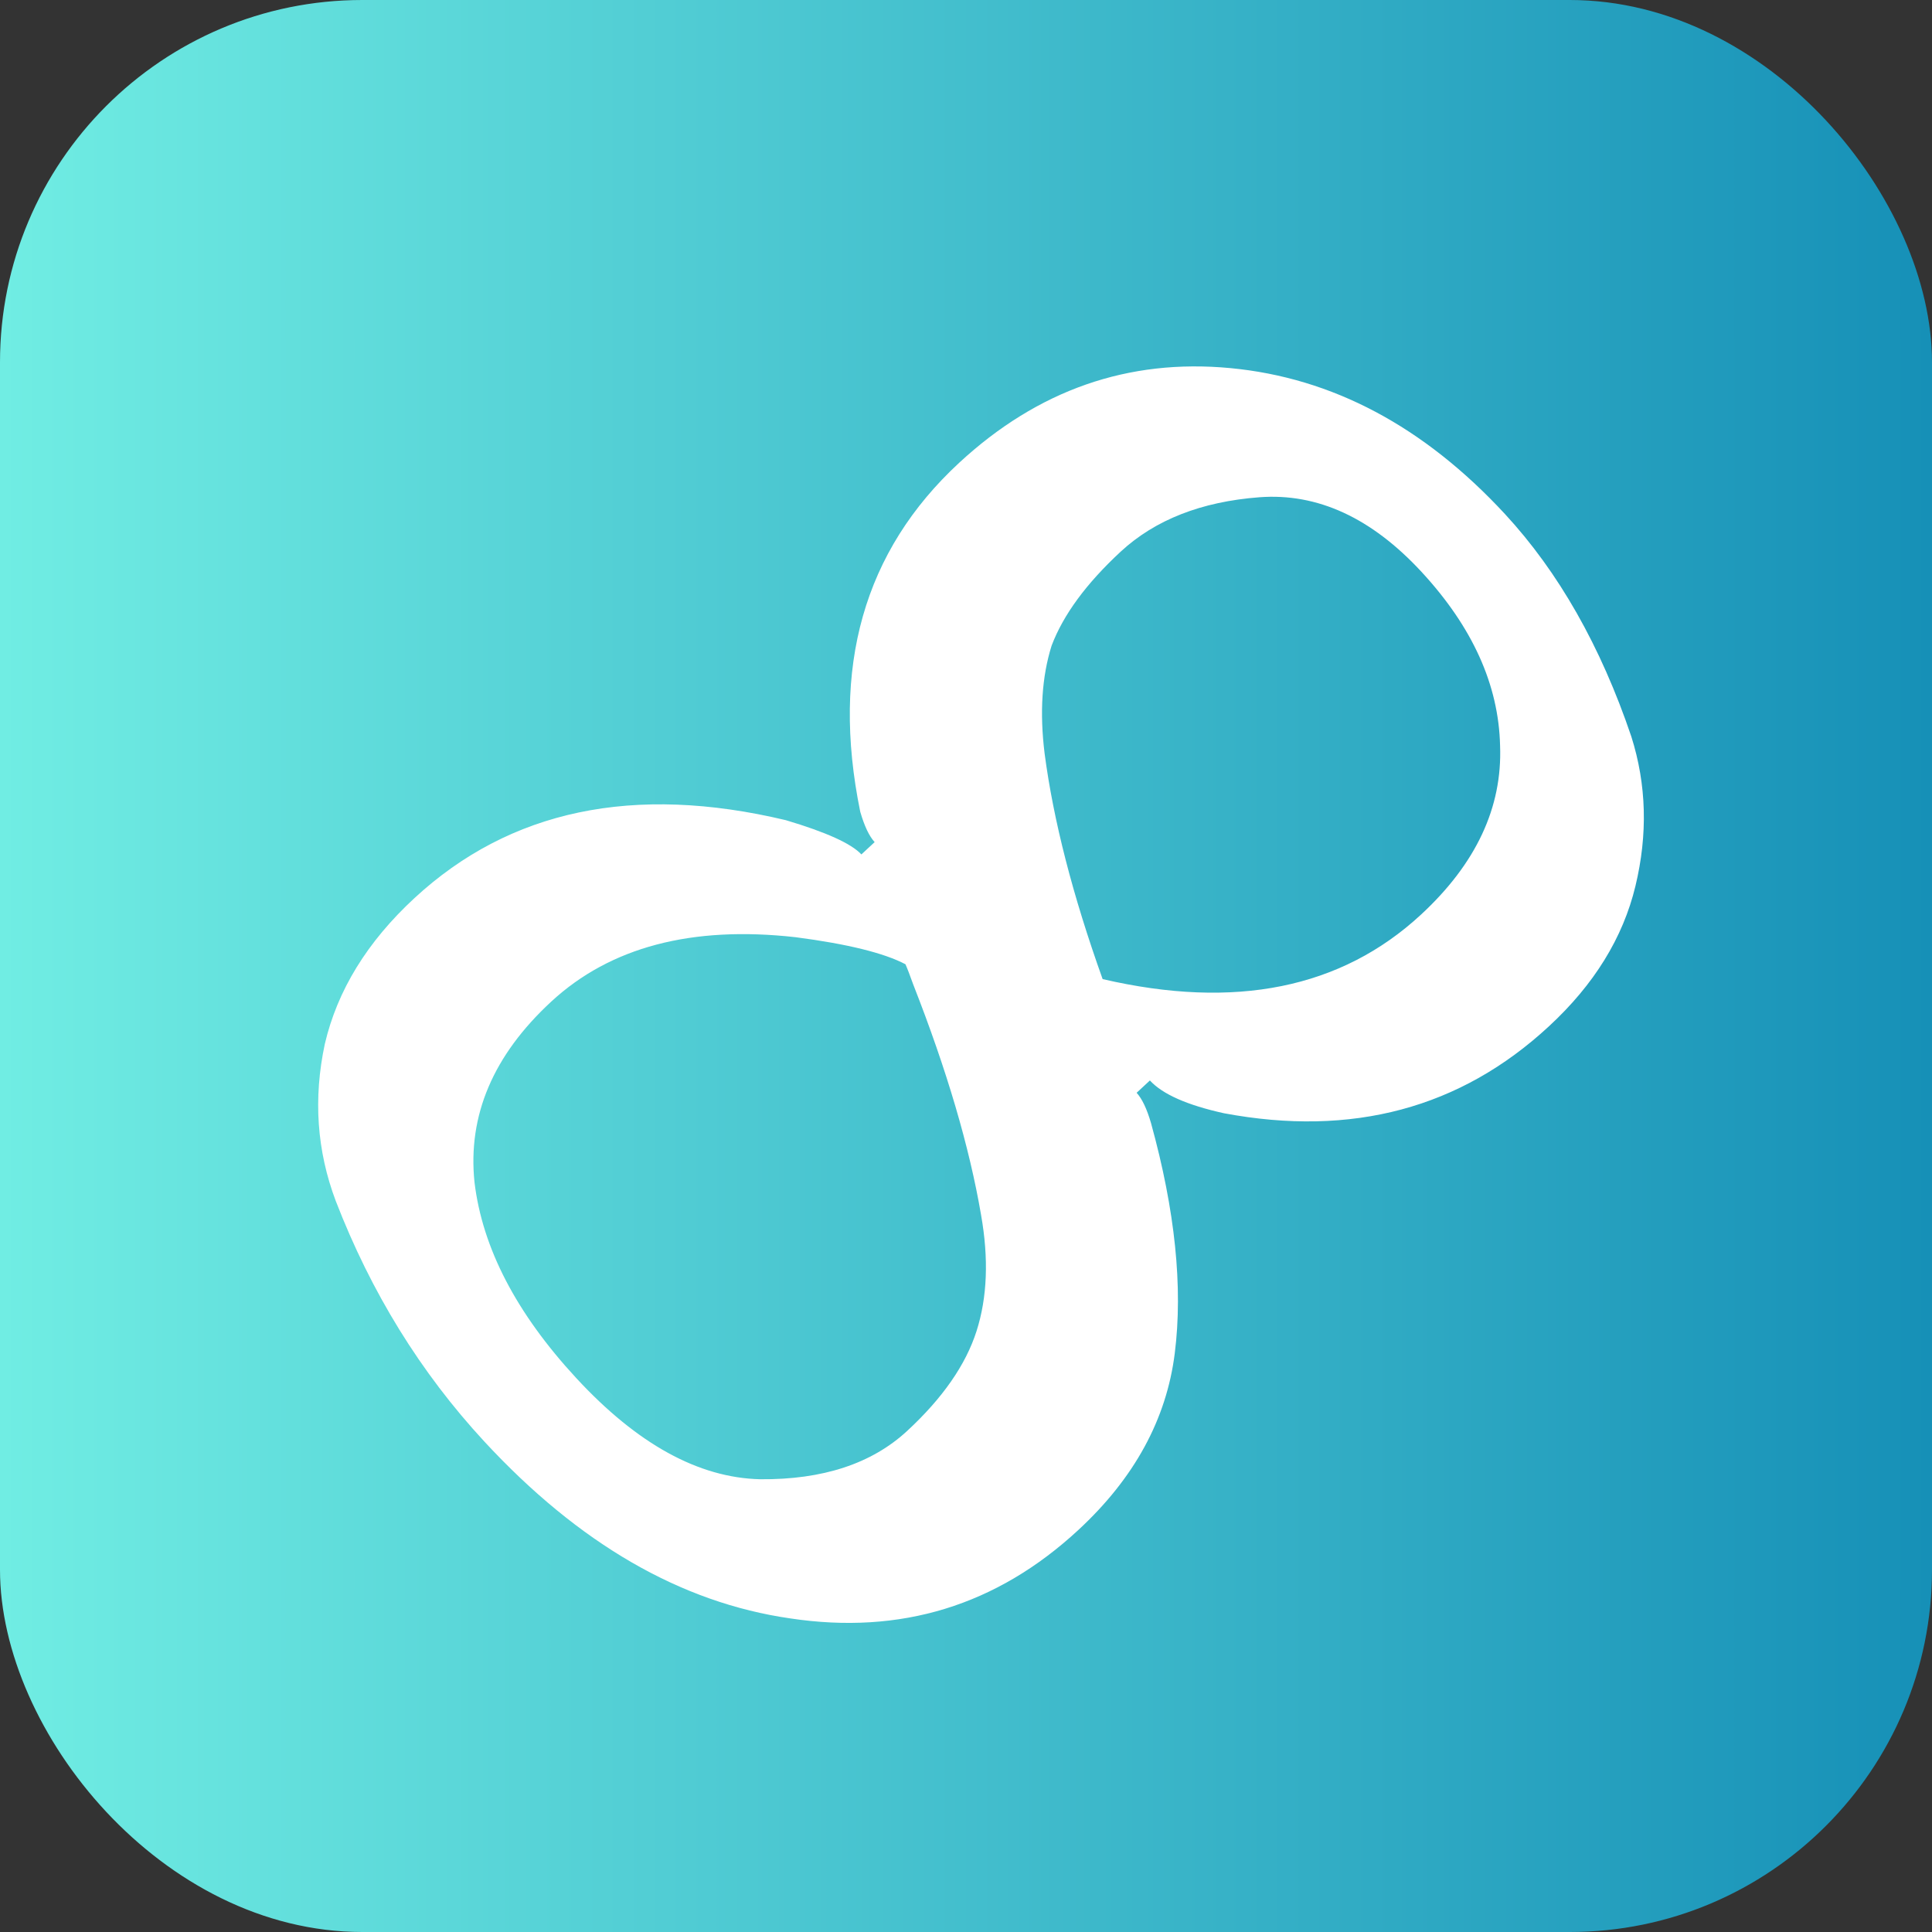
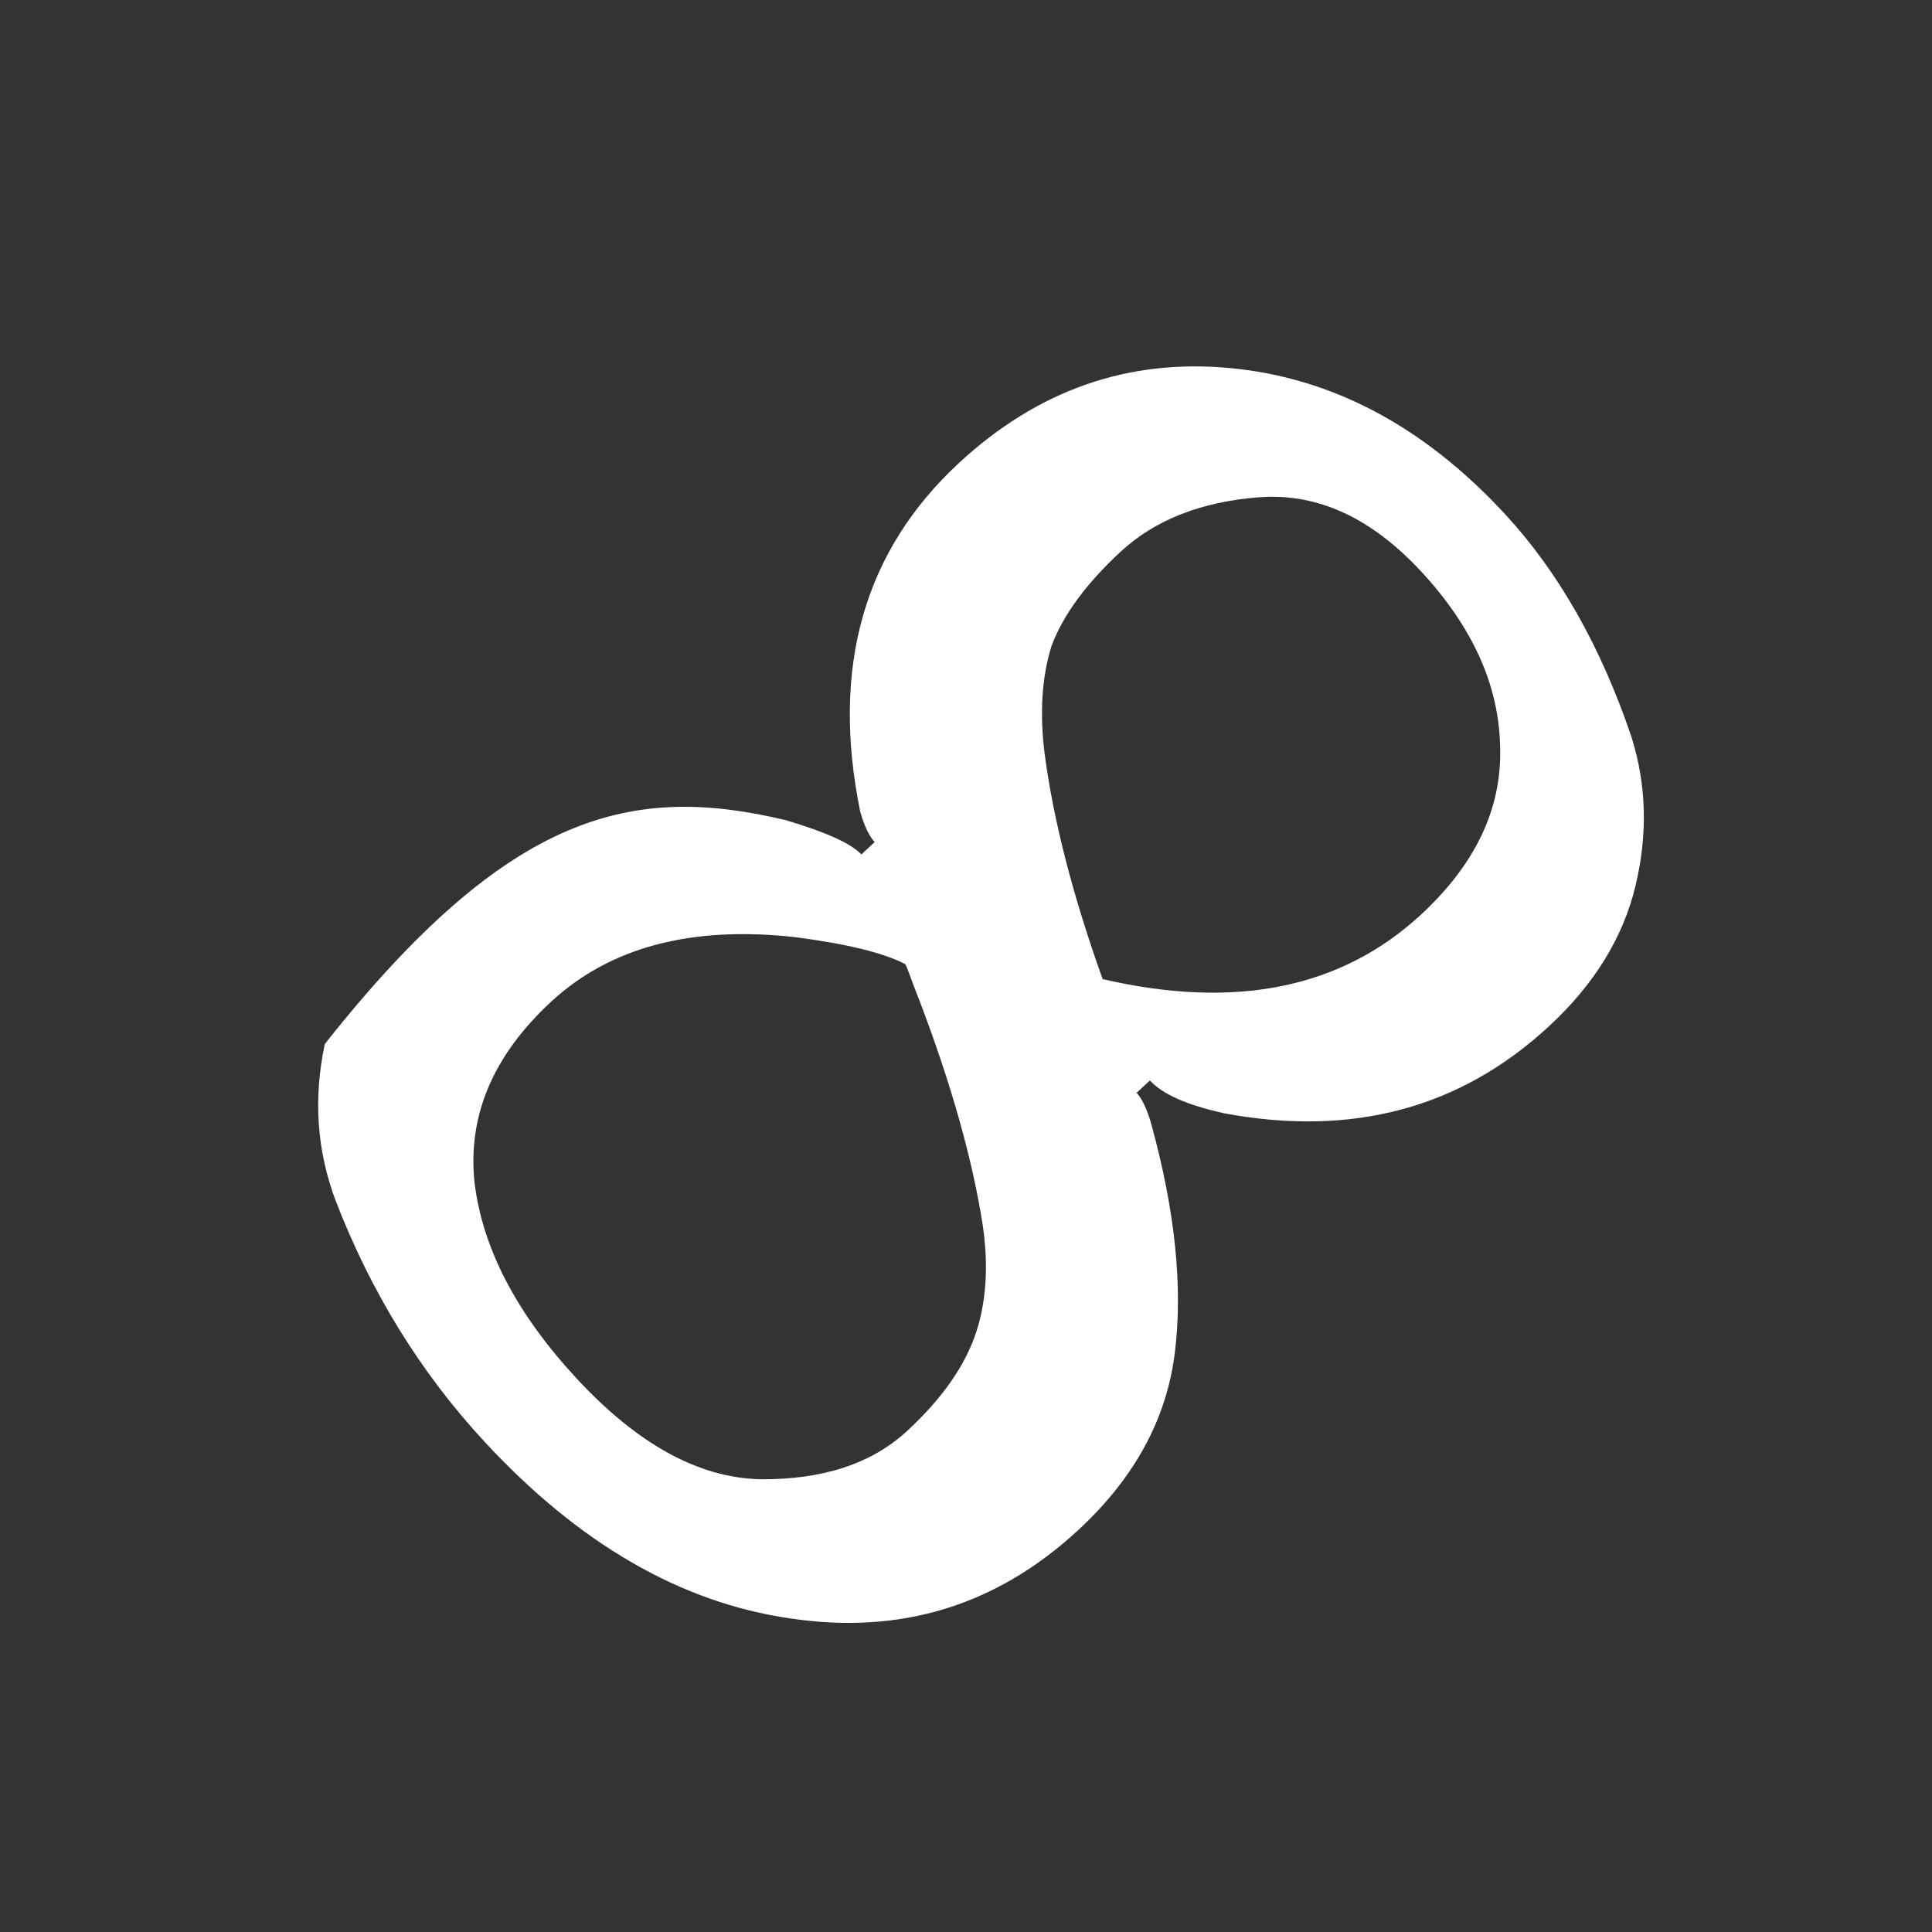
<svg xmlns="http://www.w3.org/2000/svg" width="32" height="32" viewBox="0 0 32 32" fill="none">
  <rect x="0" y="0" width="32" height="32" fill="#333333" stroke="none" />
-   <rect width="32" height="32" rx="6" fill="url(#paint0_linear_40_78)" />
-   <path d="M15.887 7.665C17.191 6.459 18.688 5.937 20.378 6.097C22.069 6.257 23.584 7.063 24.926 8.513C25.815 9.475 26.513 10.703 27.02 12.2C27.272 12.995 27.294 13.82 27.088 14.676C26.882 15.532 26.404 16.307 25.654 17C24.188 18.357 22.394 18.836 20.273 18.439C19.666 18.305 19.256 18.125 19.046 17.896L18.826 18.1C18.916 18.198 18.996 18.366 19.065 18.604C19.464 20.049 19.595 21.319 19.458 22.413C19.321 23.507 18.788 24.484 17.859 25.343C16.507 26.594 14.917 27.081 13.09 26.806C11.278 26.546 9.588 25.569 8.021 23.875C6.966 22.734 6.146 21.406 5.561 19.891C5.248 19.062 5.187 18.195 5.38 17.292C5.587 16.405 6.082 15.599 6.864 14.876C8.445 13.414 10.496 12.984 13.017 13.585C13.685 13.784 14.102 13.973 14.267 14.152L14.487 13.948C14.397 13.851 14.317 13.683 14.248 13.444C13.76 11.053 14.307 9.127 15.887 7.665ZM23.545 9.472C22.716 8.576 21.821 8.164 20.86 8.236C19.899 8.309 19.134 8.609 18.563 9.136C17.993 9.664 17.611 10.183 17.418 10.694C17.257 11.206 17.218 11.801 17.302 12.48C17.447 13.585 17.767 14.831 18.263 16.217C20.458 16.726 22.215 16.371 23.535 15.15C24.448 14.306 24.885 13.373 24.846 12.351C24.823 11.344 24.389 10.385 23.545 9.472ZM9.546 22.827C10.556 23.919 11.571 24.477 12.591 24.501C13.627 24.51 14.439 24.243 15.025 23.701C15.612 23.158 15.995 22.607 16.174 22.049C16.353 21.49 16.378 20.847 16.249 20.12C16.057 18.997 15.683 17.726 15.126 16.306C15.069 16.147 15.026 16.035 14.997 15.971C14.643 15.785 14.037 15.635 13.177 15.523C11.457 15.33 10.108 15.686 9.13 16.59C8.168 17.479 7.745 18.476 7.859 19.58C7.989 20.669 8.551 21.751 9.546 22.827Z" fill="white" />
+   <path d="M15.887 7.665C17.191 6.459 18.688 5.937 20.378 6.097C22.069 6.257 23.584 7.063 24.926 8.513C25.815 9.475 26.513 10.703 27.02 12.2C27.272 12.995 27.294 13.82 27.088 14.676C26.882 15.532 26.404 16.307 25.654 17C24.188 18.357 22.394 18.836 20.273 18.439C19.666 18.305 19.256 18.125 19.046 17.896L18.826 18.1C18.916 18.198 18.996 18.366 19.065 18.604C19.464 20.049 19.595 21.319 19.458 22.413C19.321 23.507 18.788 24.484 17.859 25.343C16.507 26.594 14.917 27.081 13.09 26.806C11.278 26.546 9.588 25.569 8.021 23.875C6.966 22.734 6.146 21.406 5.561 19.891C5.248 19.062 5.187 18.195 5.38 17.292C8.445 13.414 10.496 12.984 13.017 13.585C13.685 13.784 14.102 13.973 14.267 14.152L14.487 13.948C14.397 13.851 14.317 13.683 14.248 13.444C13.76 11.053 14.307 9.127 15.887 7.665ZM23.545 9.472C22.716 8.576 21.821 8.164 20.86 8.236C19.899 8.309 19.134 8.609 18.563 9.136C17.993 9.664 17.611 10.183 17.418 10.694C17.257 11.206 17.218 11.801 17.302 12.48C17.447 13.585 17.767 14.831 18.263 16.217C20.458 16.726 22.215 16.371 23.535 15.15C24.448 14.306 24.885 13.373 24.846 12.351C24.823 11.344 24.389 10.385 23.545 9.472ZM9.546 22.827C10.556 23.919 11.571 24.477 12.591 24.501C13.627 24.51 14.439 24.243 15.025 23.701C15.612 23.158 15.995 22.607 16.174 22.049C16.353 21.49 16.378 20.847 16.249 20.12C16.057 18.997 15.683 17.726 15.126 16.306C15.069 16.147 15.026 16.035 14.997 15.971C14.643 15.785 14.037 15.635 13.177 15.523C11.457 15.33 10.108 15.686 9.13 16.59C8.168 17.479 7.745 18.476 7.859 19.58C7.989 20.669 8.551 21.751 9.546 22.827Z" fill="white" />
  <defs>
    <linearGradient id="paint0_linear_40_78" x1="0" y1="16" x2="32" y2="16" gradientUnits="userSpaceOnUse">
      <stop stop-color="#70EDE3" />
      <stop offset="1" stop-color="#1690B7" />
    </linearGradient>
  </defs>
</svg>